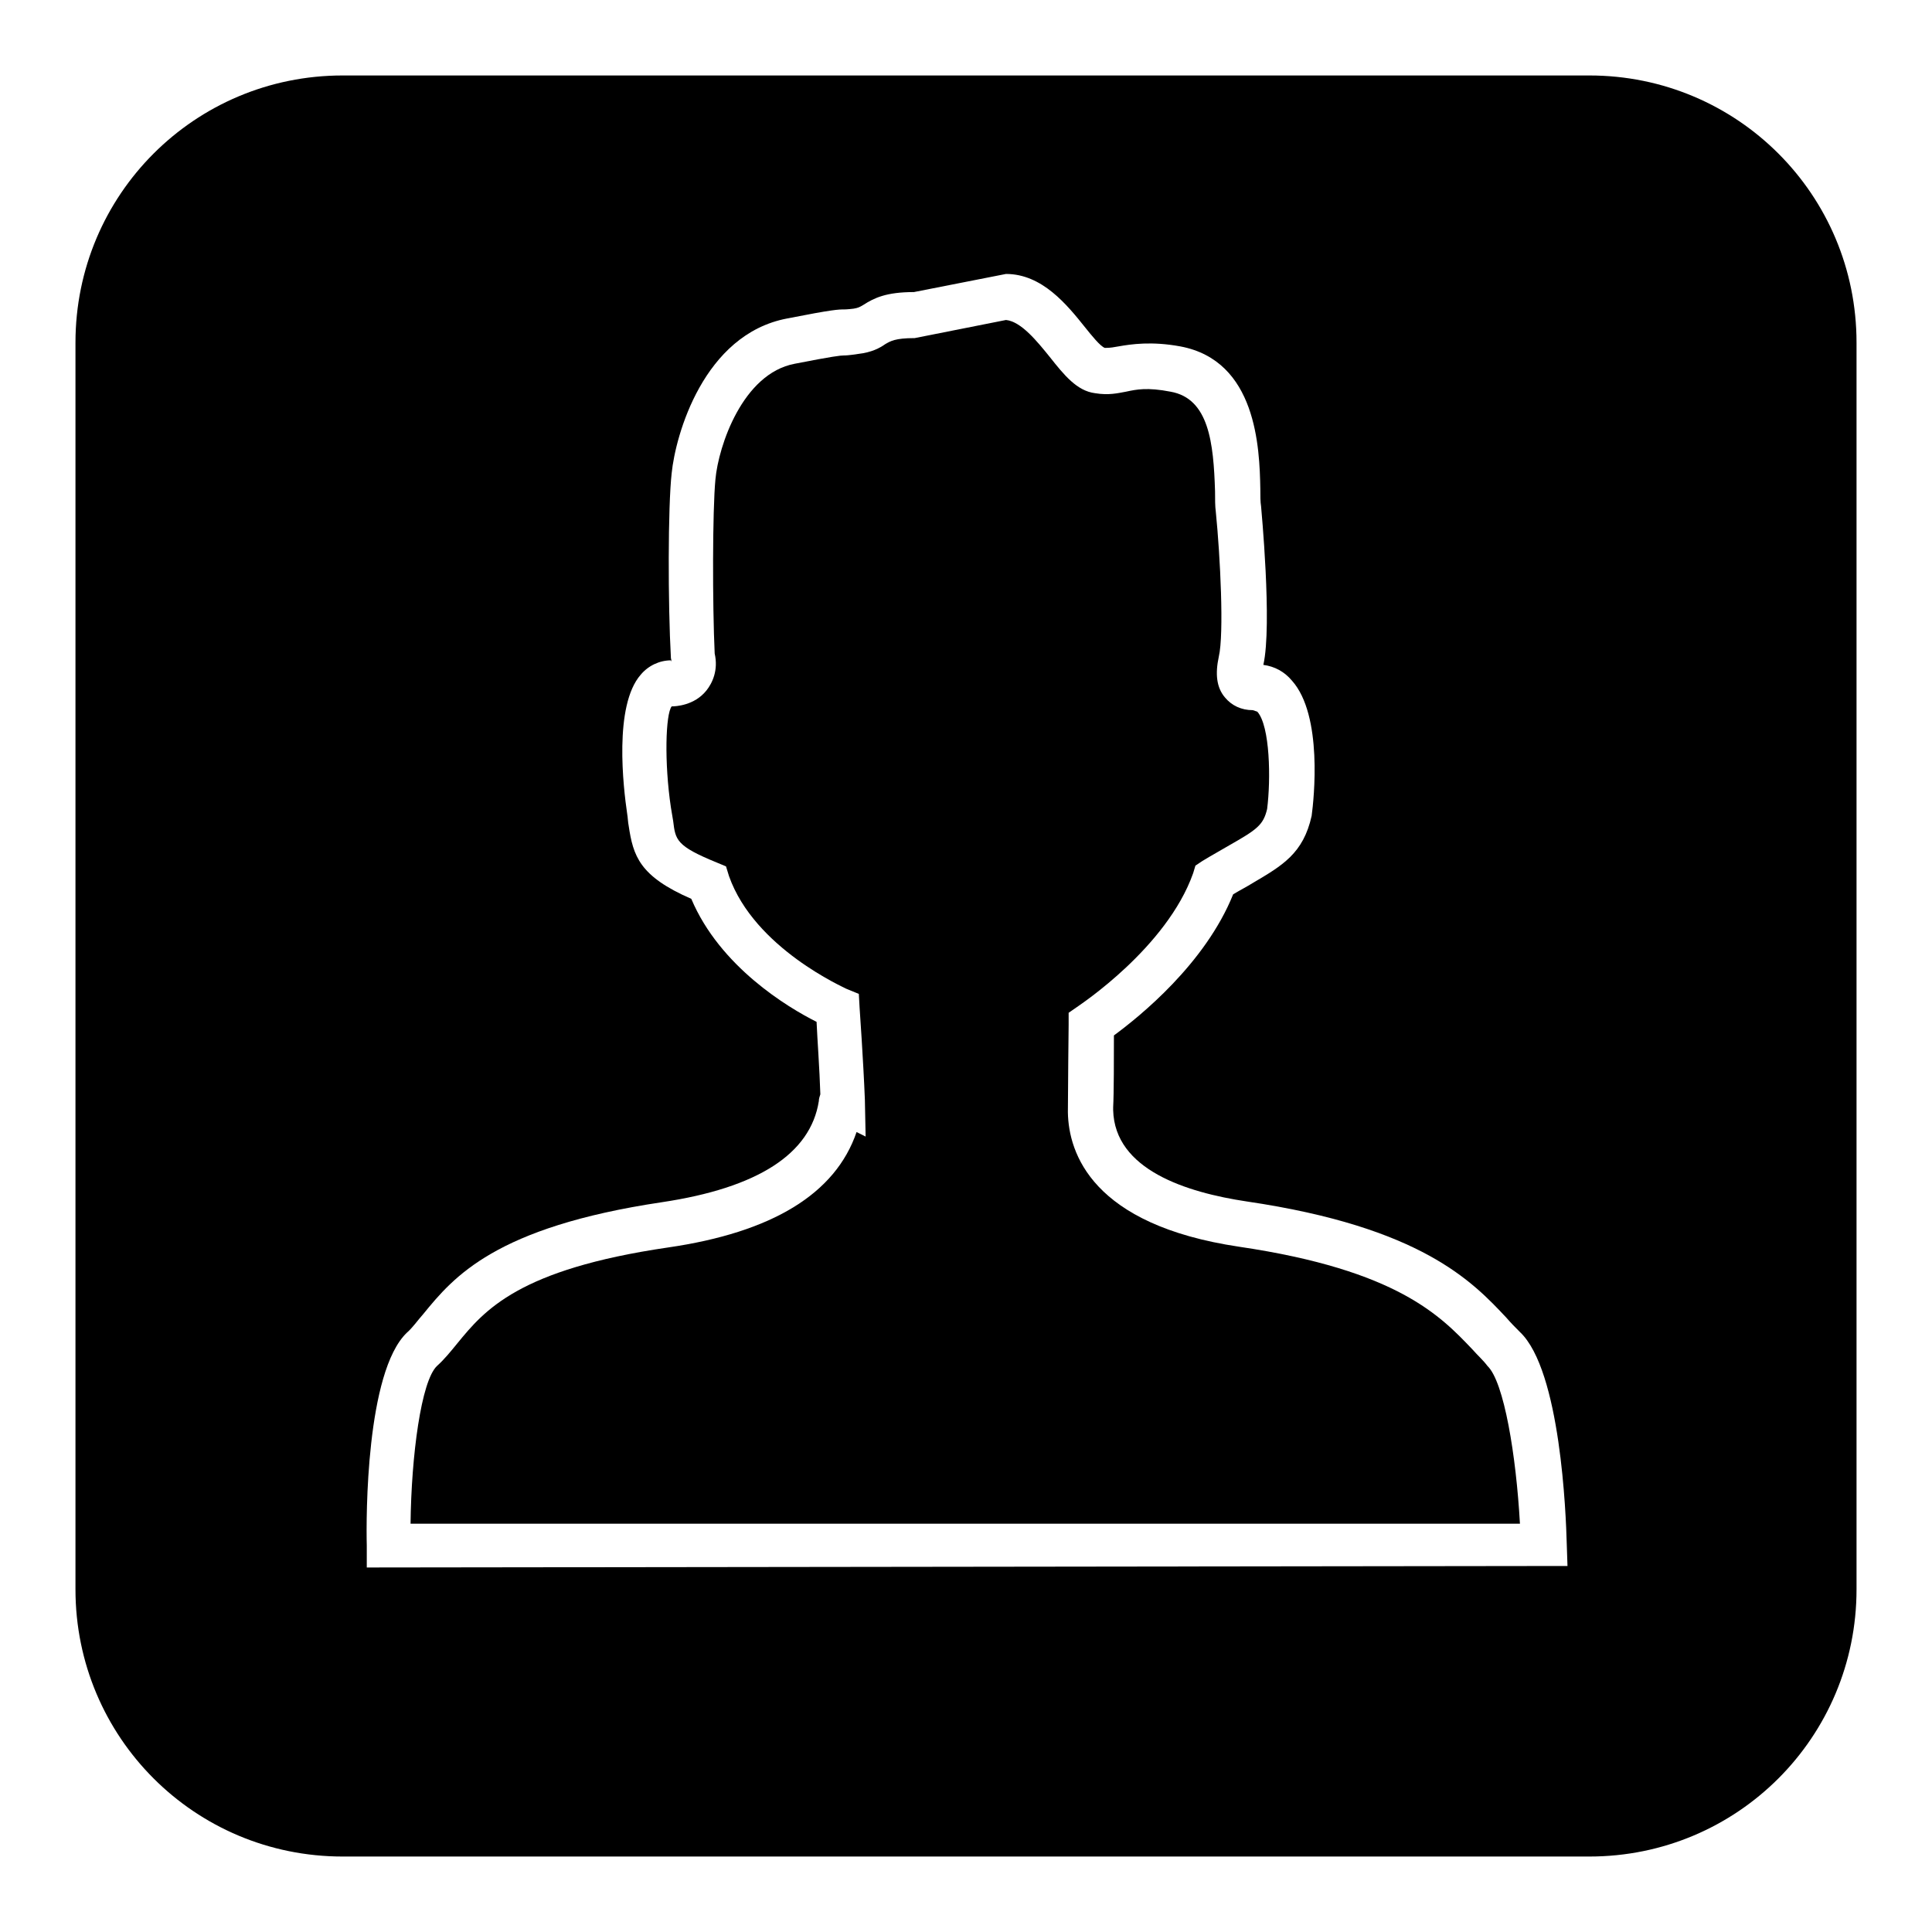
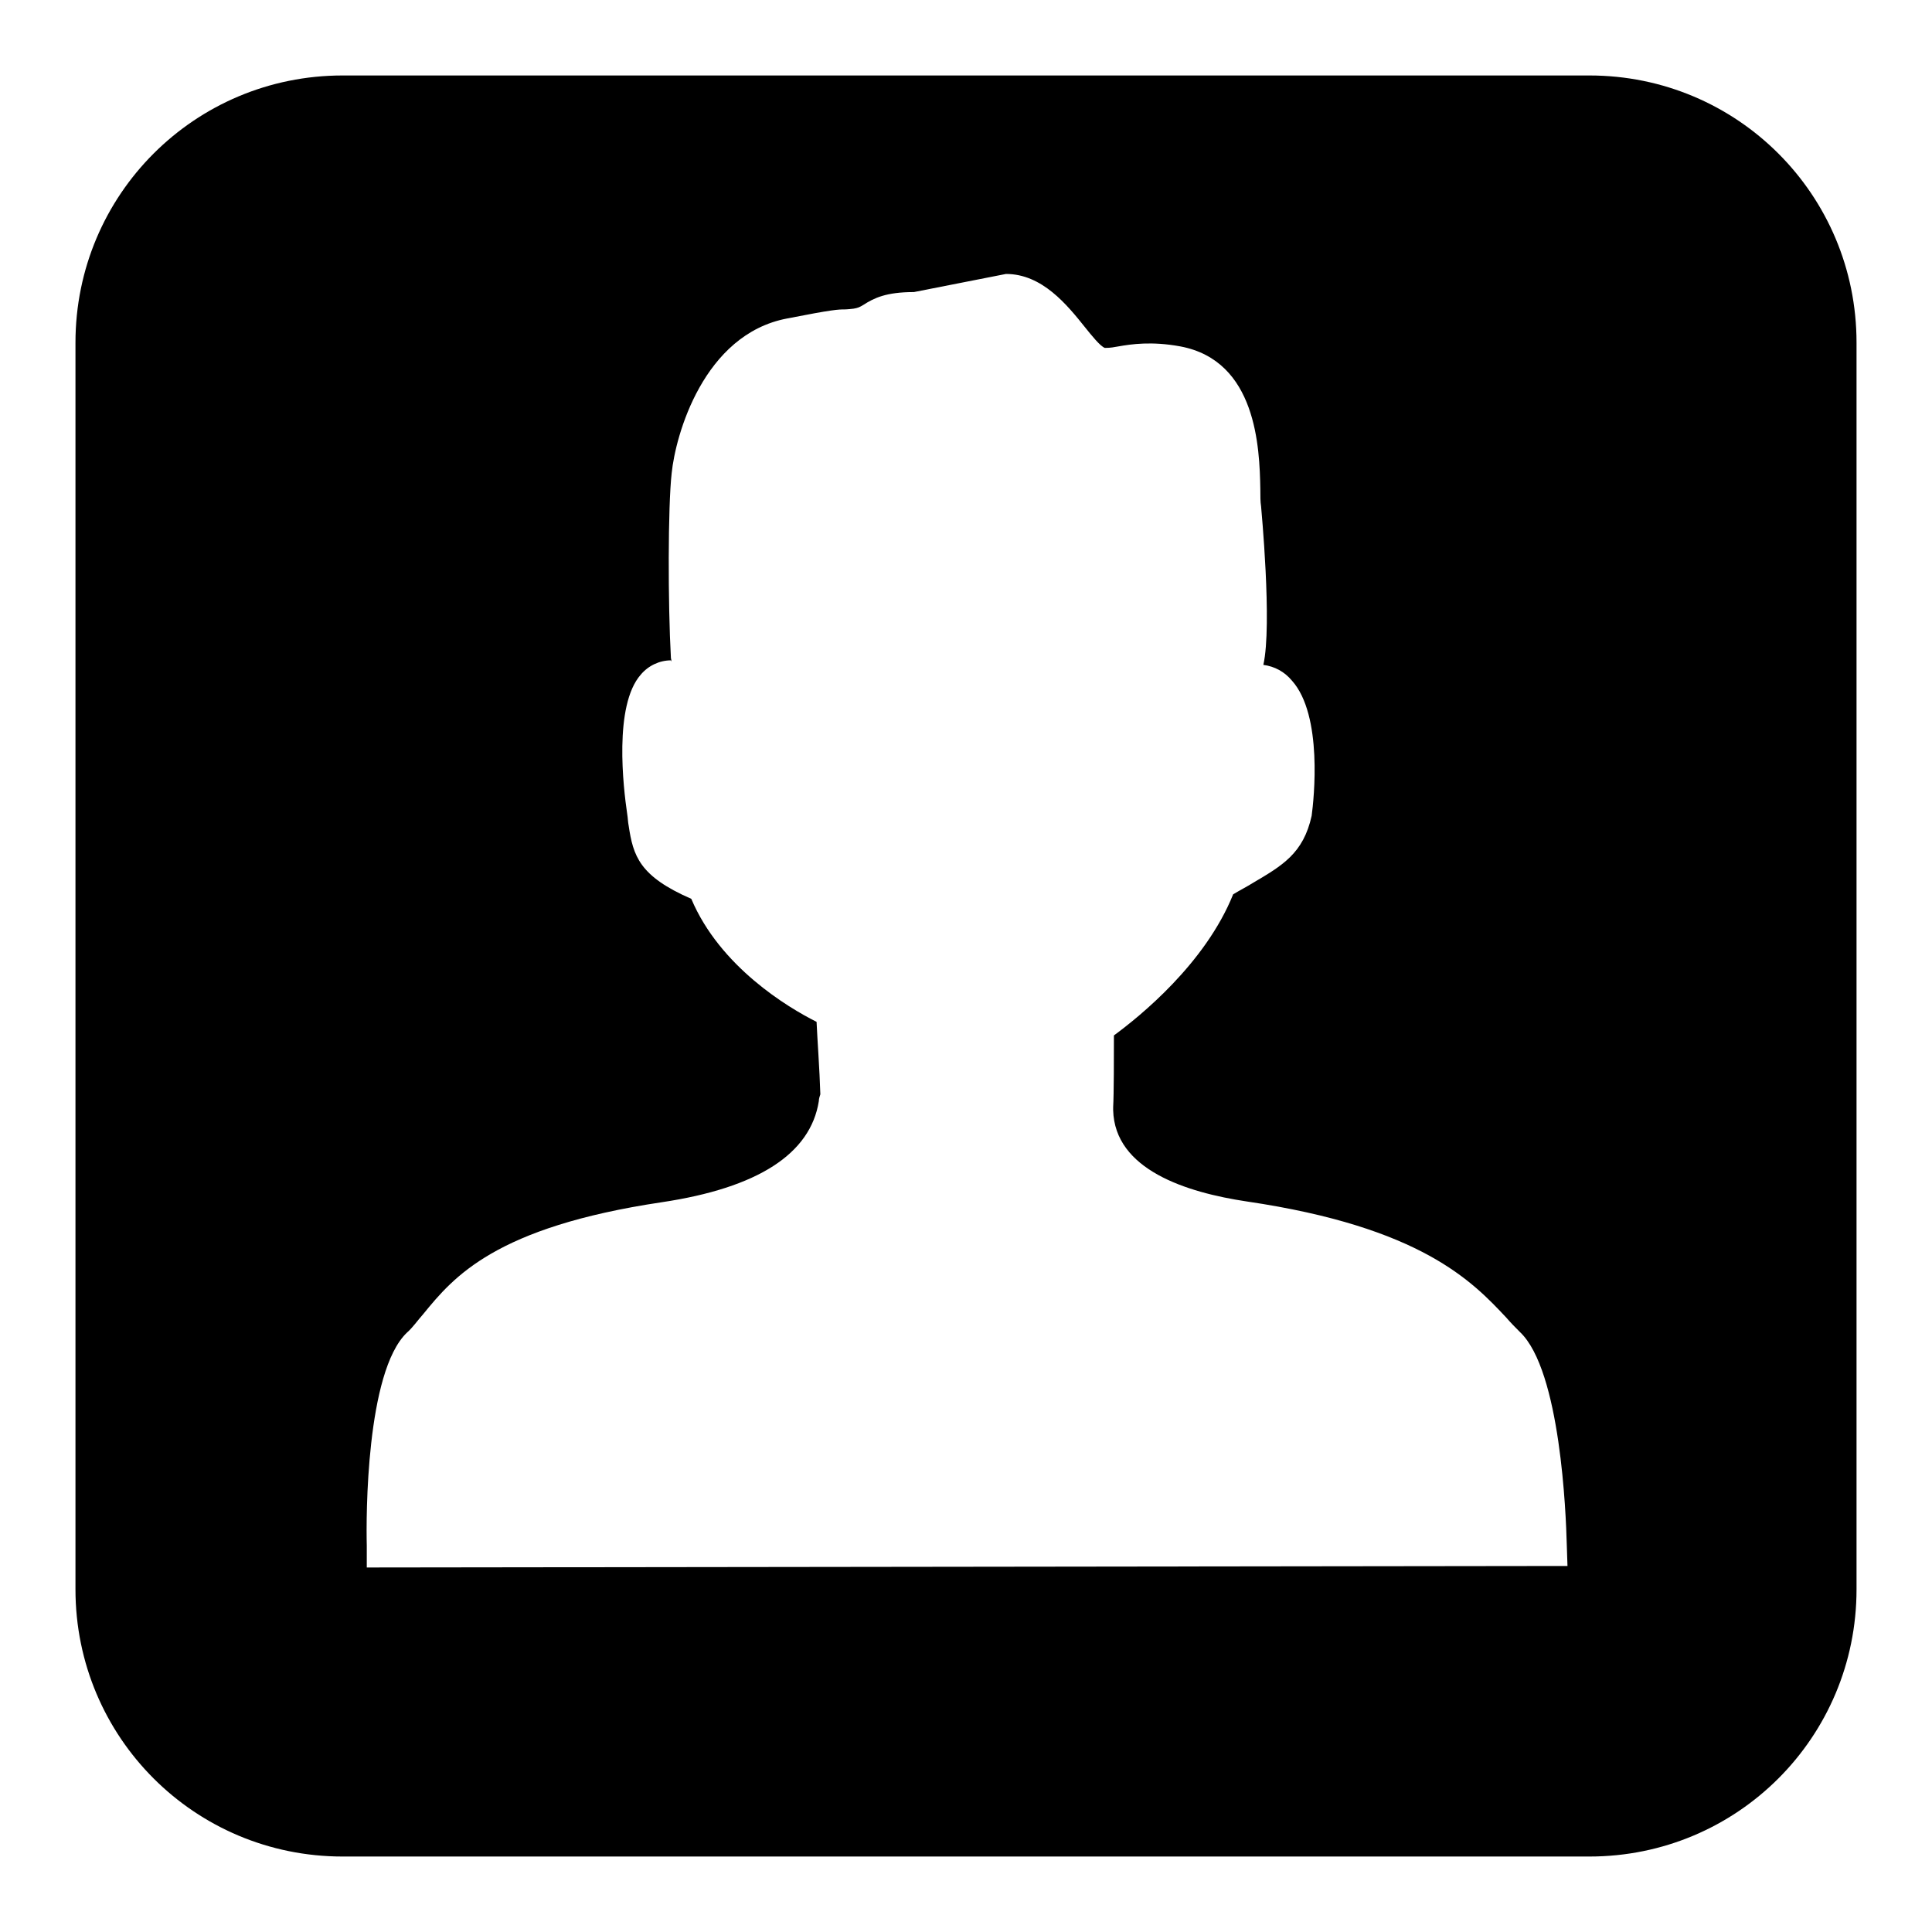
<svg xmlns="http://www.w3.org/2000/svg" version="1.1" x="0px" y="0px" viewBox="0 0 256 256" enable-background="new 0 0 256 256" xml:space="preserve">
  <g>
    <g>
-       <path fill="#000000" d="M195.1,178.8c-4.2-4.4-9.9-10.5-30.9-13.6c-19.5-2.9-22.6-12.4-22.7-17.8c0-2.5,0.1-11.6,0.1-11.6v-1.6l1.3-0.9c0.1-0.1,11.7-7.7,15.2-17.6l0.3-1l0.9-0.6c1.3-0.8,2.6-1.5,3.6-2.1c3.7-2.1,4.5-2.7,5-4.8c0.5-3.9,0.4-11-1.3-12.9l-0.6-0.2c-1.5,0-2.8-0.6-3.7-1.7c-1.1-1.3-1.3-3.1-0.8-5.4c0.7-3,0.2-13.2-0.4-19.2c-0.1-0.7-0.1-1.7-0.1-2.7c-0.2-6.4-0.8-12.3-5.9-13.2c-3.1-0.6-4.5-0.3-5.9,0c-1.1,0.2-2.3,0.5-4.1,0.2c-2.4-0.3-4.1-2.4-6-4.8c-1.7-2.1-3.8-4.7-5.8-4.9l-12.1,2.4c-2.6,0-3.2,0.4-3.9,0.8c-0.7,0.5-1.8,1.1-3.6,1.3c-1.3,0.2-1.7,0.2-1.9,0.2c-0.4,0-1.4,0.1-6.5,1.1c-6.9,1.3-10.1,10.9-10.5,15.3c-0.4,4.1-0.4,16.7-0.1,23.1c0.5,2.2-0.3,3.9-1.1,4.9c-1.6,2-4.1,2.1-4.6,2.1c-0.8,1-1,7.4-0.1,13.4c0.1,0.6,0.2,1.2,0.3,1.8c0.3,2.5,0.4,3.3,5.8,5.5l1.2,0.5l0.4,1.3c3.4,9.6,15.4,14.8,15.5,14.9l1.7,0.7l0.1,1.8c0,0,0.5,7.1,0.7,12.2l0.1,4.9l-1.2-0.6c-2.8,8.2-11.2,13.3-25,15.3c-19.8,2.9-24.3,8.3-27.9,12.7c-0.9,1.1-1.7,2.1-2.7,3c-2.1,2-3.4,11.9-3.5,20.9h147c-0.5-9-2.1-18.8-4.3-20.9C196.5,180.2,195.8,179.6,195.1,178.8z" />
      <path fill="#000000" d="M210.6,10H45.4C25.8,10,10,25.8,10,45.4v165.2c0,19.6,15.8,35.4,35.4,35.4h165.2c19.6,0,35.4-15.8,35.4-35.4V45.4C246,25.8,230.2,10,210.6,10z M48.6,207.7l0-2.9c-0.1-3.8-0.1-23,5.3-28.2c0.8-0.7,1.4-1.6,2.2-2.5c4-4.9,9.5-11.5,31.6-14.8c12.7-1.9,19.7-6.4,20.8-13.4c0-0.3,0.1-0.6,0.2-0.9c-0.1-3.3-0.4-7.3-0.5-9.6c-3.8-1.9-12.8-7.3-16.6-16.3c-6.9-3-7.7-5.7-8.3-9.7c-0.1-0.5-0.1-1-0.2-1.6c-0.5-3.4-1.8-14.3,1.8-18.4c1-1.2,2.5-1.9,4-1.9c0.1,0.3,0.1,0.1,0-0.3c-0.4-7.2-0.4-20.1,0.1-24.5c0.5-5,4.2-18.4,15.3-20.5c6.1-1.2,6.8-1.2,7.6-1.2c0,0,0.4,0,1.2-0.1c0.6-0.1,0.8-0.2,1.3-0.5c1.4-0.9,3-1.7,6.7-1.7l12.2-2.4c4.8,0,8.1,4.1,10.5,7.1c0.8,1,2,2.5,2.6,2.7c0.8,0,1.2-0.1,1.8-0.2c1.7-0.3,4.4-0.7,8.2,0c10.1,1.9,10.5,13.4,10.6,18.9c0,0.9,0,1.7,0.1,2.3c0,0.1,1.5,15.7,0.3,21c1.5,0.2,2.8,0.9,3.8,2.1c4.1,4.6,2.9,15.7,2.6,17.9c-1.1,5-3.9,6.6-7.8,8.9c-0.8,0.5-1.6,0.9-2.6,1.5c-3.7,9.2-12.4,16.2-15.8,18.7c0,2.6,0,7.8-0.1,9.5l0,0.4c0.2,7.9,9.7,10.9,17.7,12.1c23.1,3.4,29.9,10.6,34.4,15.4c0.6,0.7,1.2,1.3,1.8,1.9c5.4,5.1,6.1,24.3,6.2,28l0.1,3L48.6,207.7L48.6,207.7z" />
    </g>
  </g>
</svg>